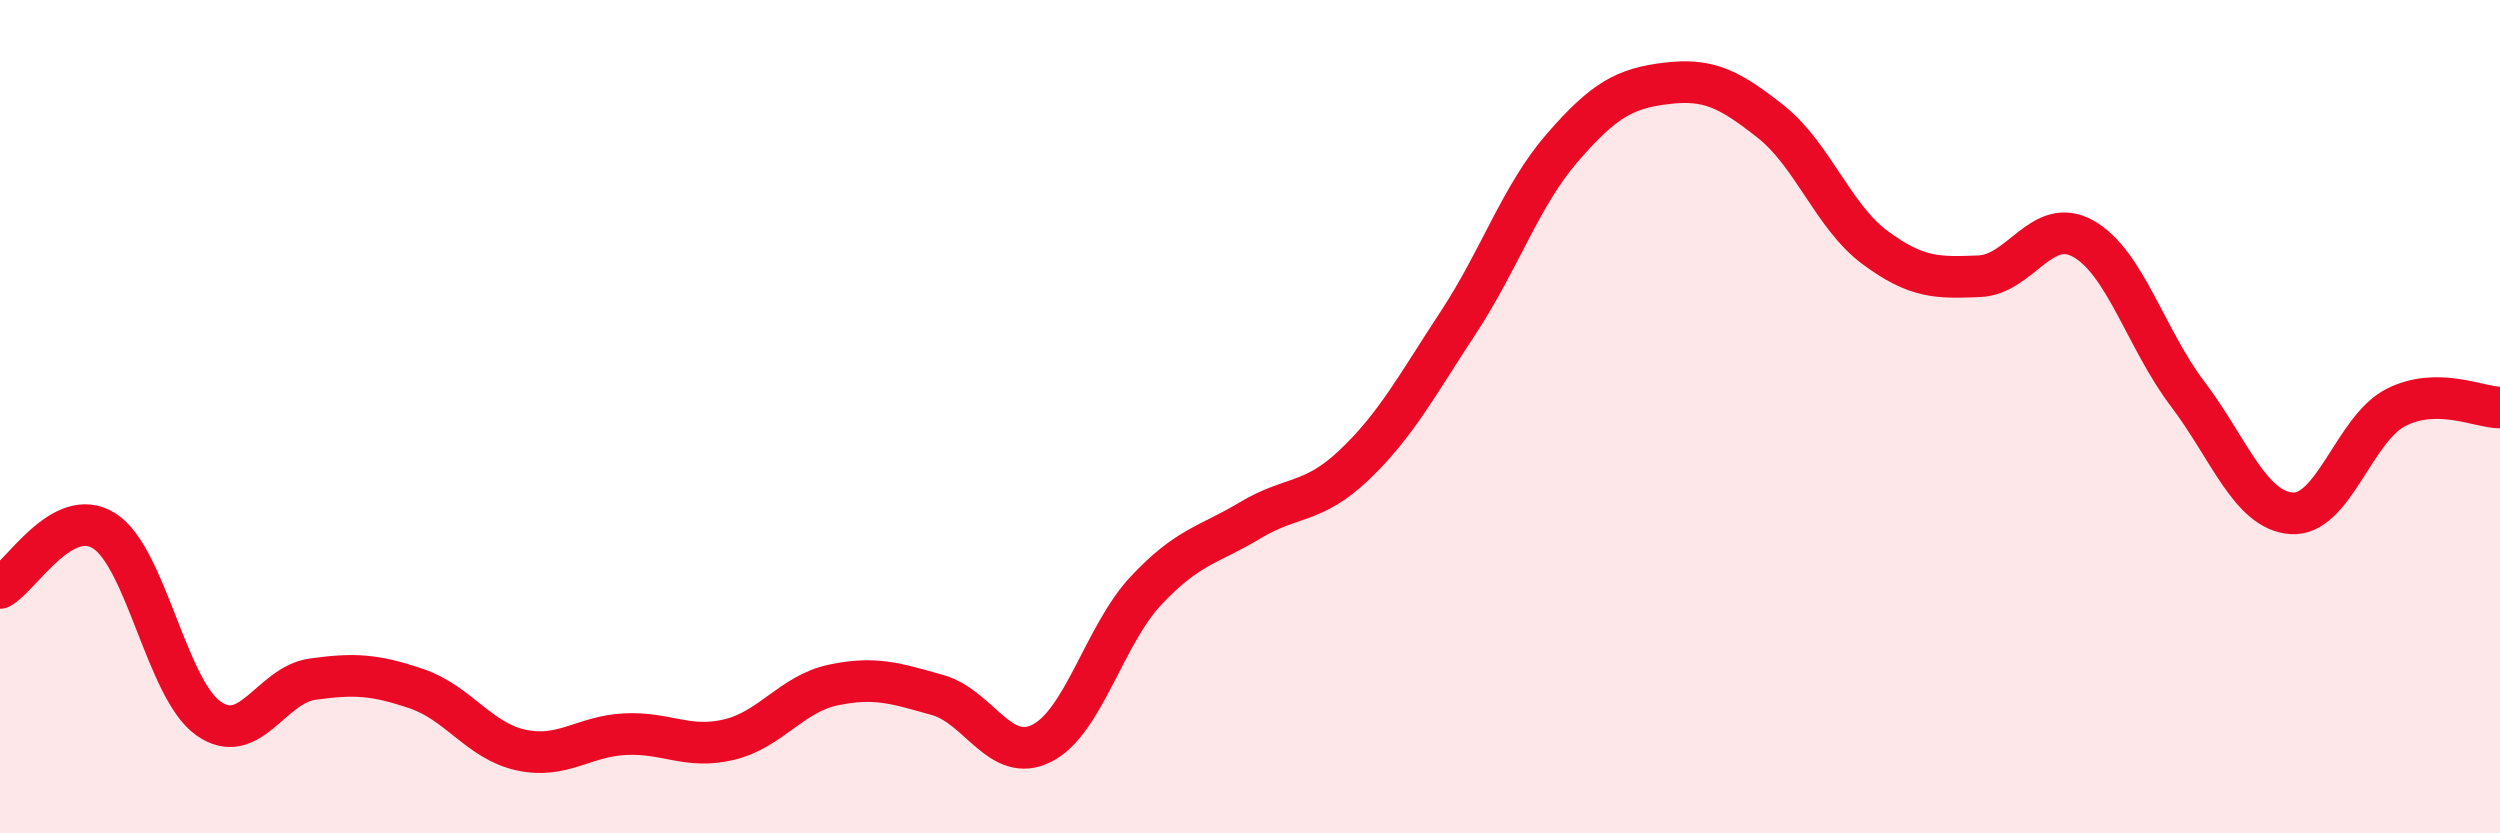
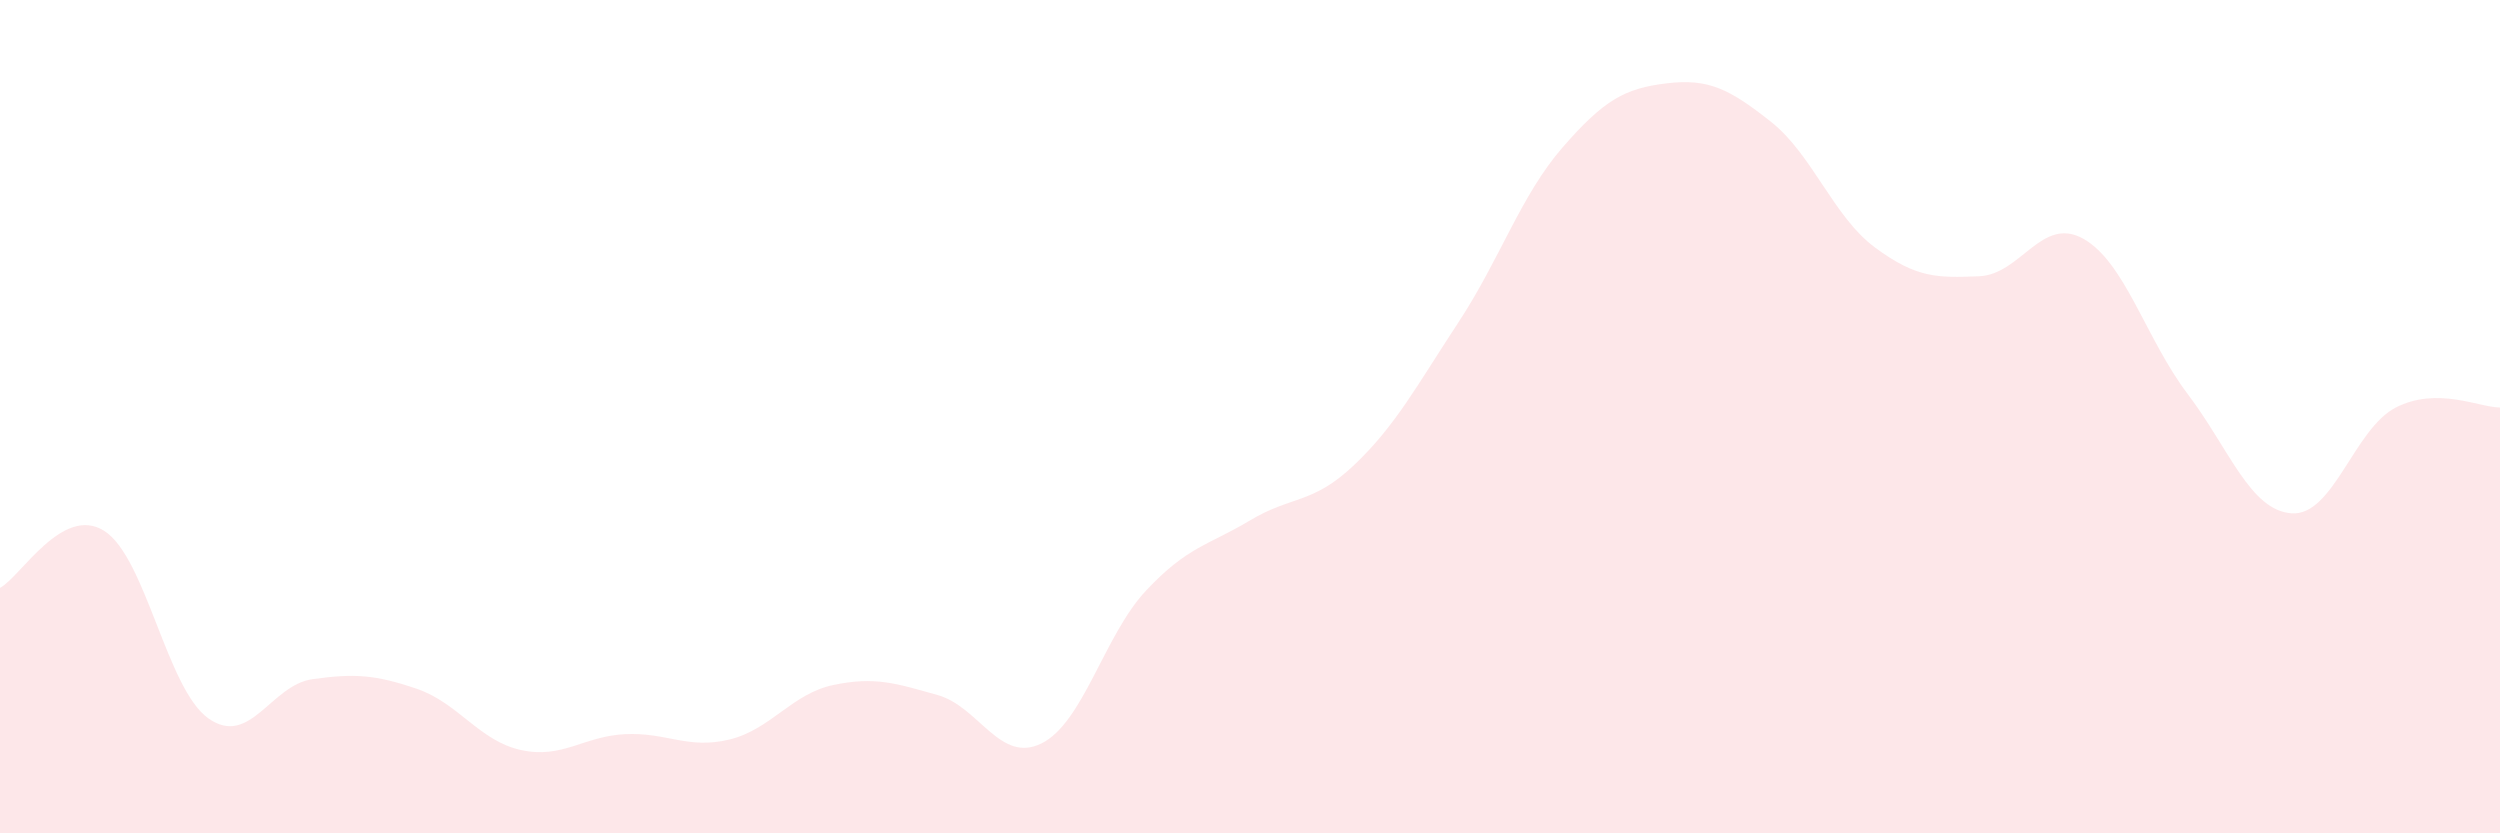
<svg xmlns="http://www.w3.org/2000/svg" width="60" height="20" viewBox="0 0 60 20">
  <path d="M 0,14.11 C 0.5,13.84 1.5,12.11 2.5,12.74 C 3.5,13.37 4,16.53 5,17.24 C 6,17.95 6.5,16.44 7.5,16.3 C 8.5,16.16 9,16.19 10,16.53 C 11,16.87 11.5,17.78 12.5,18 C 13.5,18.22 14,17.67 15,17.62 C 16,17.57 16.5,17.99 17.5,17.75 C 18.5,17.51 19,16.65 20,16.44 C 21,16.23 21.5,16.4 22.5,16.68 C 23.5,16.96 24,18.34 25,17.84 C 26,17.34 26.5,15.25 27.5,14.18 C 28.5,13.11 29,13.09 30,12.49 C 31,11.89 31.5,12.11 32.5,11.16 C 33.5,10.21 34,9.26 35,7.74 C 36,6.22 36.5,4.69 37.5,3.54 C 38.5,2.39 39,2.12 40,2 C 41,1.88 41.5,2.13 42.5,2.92 C 43.5,3.71 44,5.2 45,5.94 C 46,6.68 46.5,6.67 47.5,6.63 C 48.5,6.59 49,5.17 50,5.73 C 51,6.29 51.5,8.13 52.5,9.45 C 53.5,10.77 54,12.25 55,12.32 C 56,12.39 56.5,10.29 57.5,9.78 C 58.5,9.27 59.5,9.78 60,9.78L60 20L0 20Z" fill="#EB0A25" opacity="0.1" stroke-linecap="round" stroke-linejoin="round" />
-   <path d="M 0,14.11 C 0.5,13.84 1.5,12.11 2.5,12.74 C 3.5,13.37 4,16.53 5,17.24 C 6,17.95 6.5,16.44 7.5,16.3 C 8.5,16.16 9,16.19 10,16.53 C 11,16.87 11.5,17.78 12.5,18 C 13.5,18.22 14,17.67 15,17.62 C 16,17.57 16.5,17.99 17.5,17.75 C 18.5,17.51 19,16.65 20,16.44 C 21,16.23 21.5,16.4 22.5,16.68 C 23.5,16.96 24,18.34 25,17.84 C 26,17.34 26.5,15.25 27.5,14.18 C 28.5,13.11 29,13.09 30,12.49 C 31,11.89 31.5,12.11 32.5,11.16 C 33.5,10.21 34,9.26 35,7.74 C 36,6.22 36.5,4.69 37.5,3.54 C 38.5,2.39 39,2.12 40,2 C 41,1.88 41.5,2.13 42.5,2.92 C 43.5,3.71 44,5.2 45,5.94 C 46,6.68 46.5,6.67 47.5,6.63 C 48.5,6.59 49,5.17 50,5.73 C 51,6.29 51.5,8.13 52.5,9.45 C 53.5,10.77 54,12.25 55,12.32 C 56,12.39 56.5,10.29 57.5,9.78 C 58.5,9.27 59.5,9.78 60,9.78" stroke="#EB0A25" stroke-width="1" fill="none" stroke-linecap="round" stroke-linejoin="round" />
</svg>